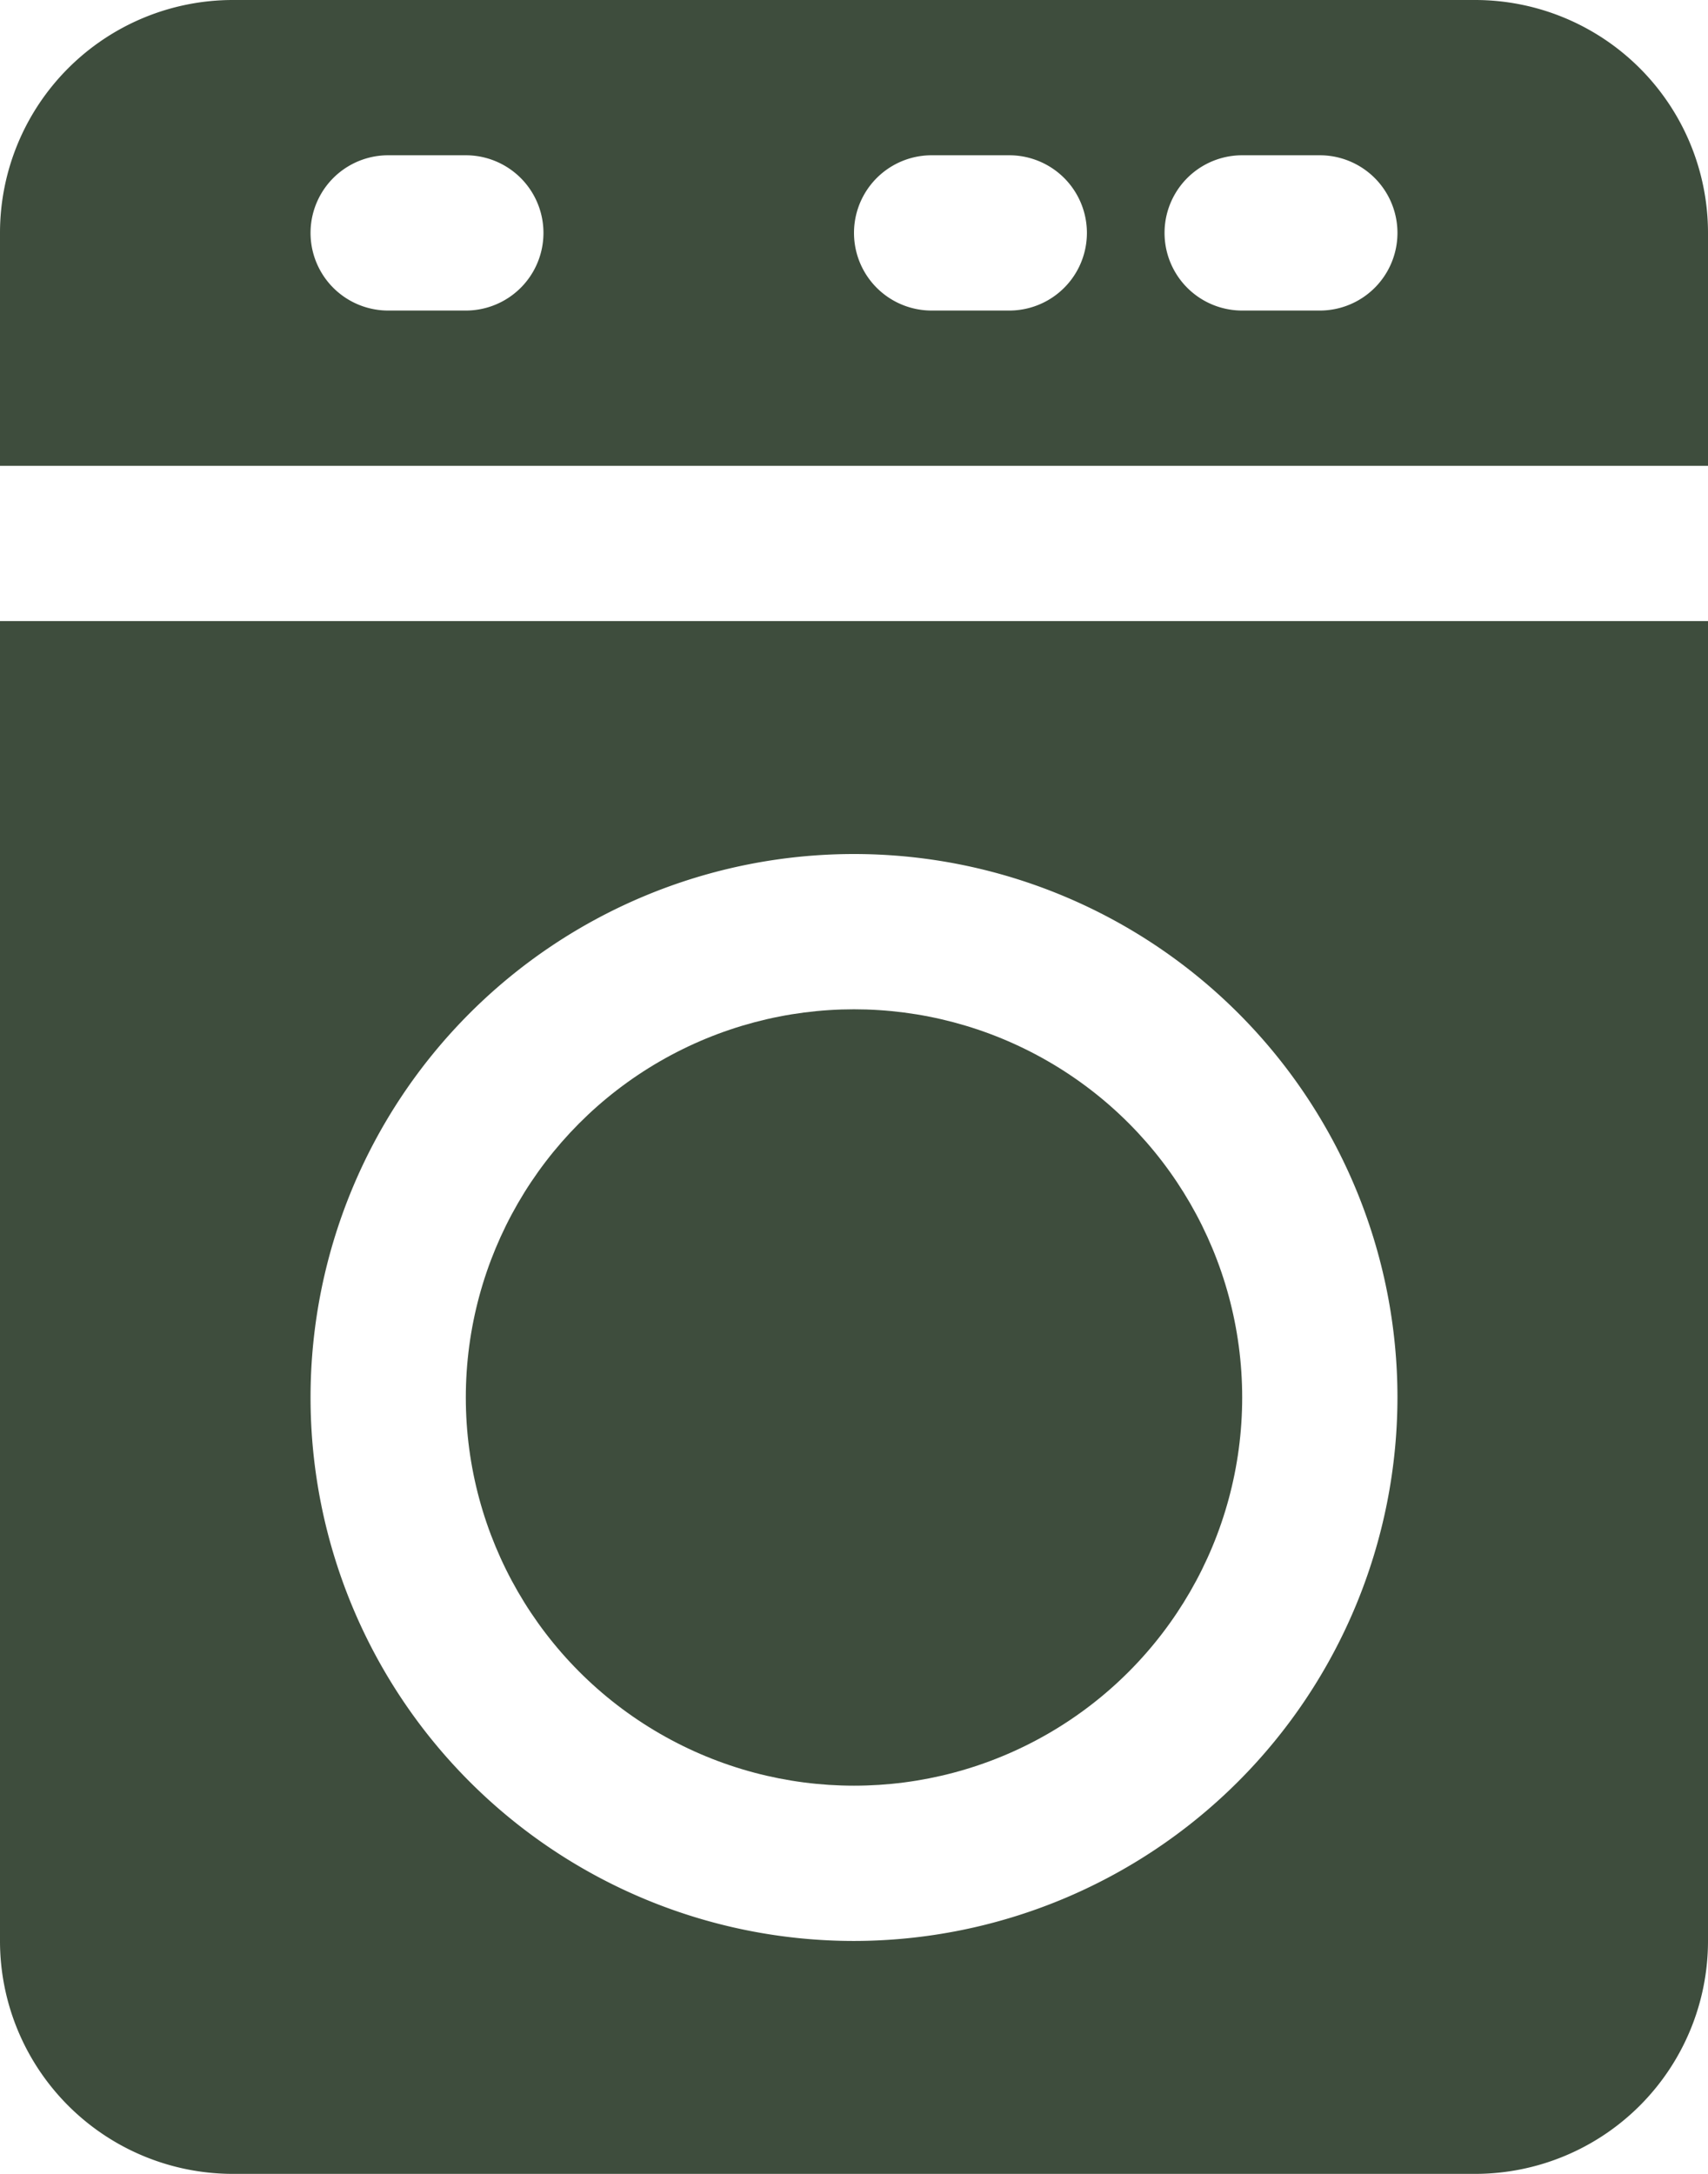
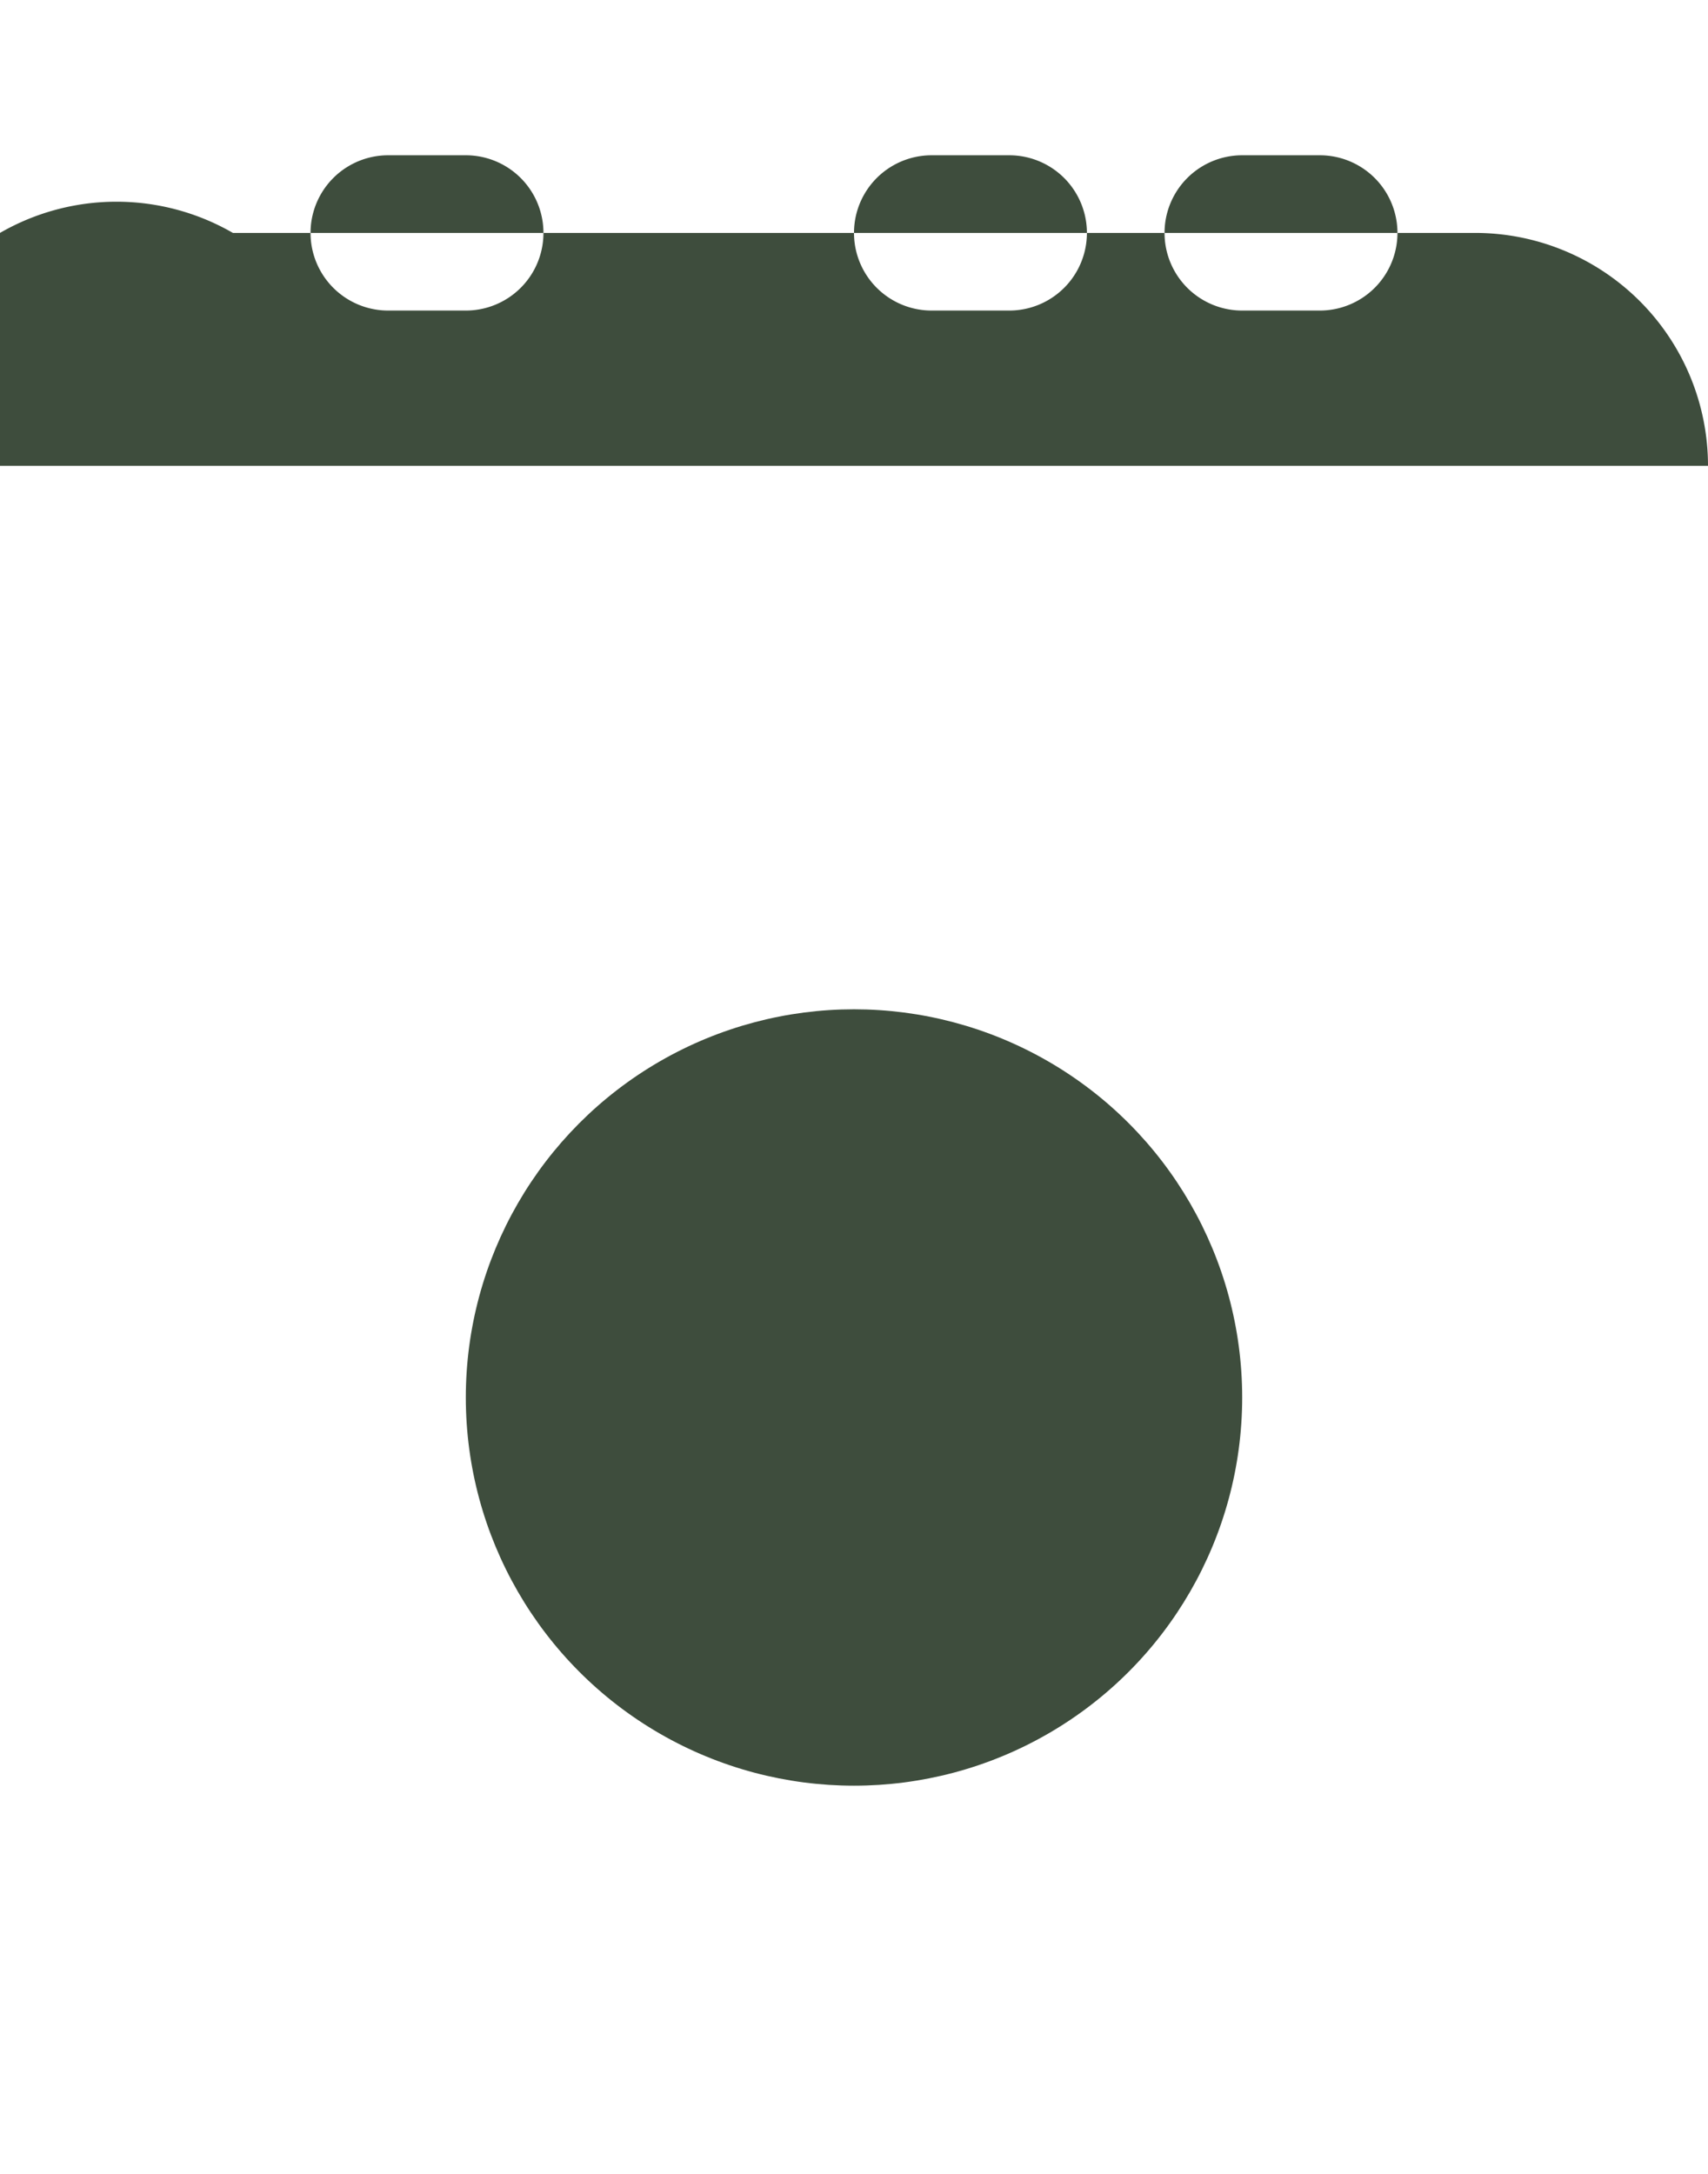
<svg xmlns="http://www.w3.org/2000/svg" fill="#3e4d3d" height="28" preserveAspectRatio="xMidYMid meet" version="1" viewBox="5.0 2.0 22.0 28.0" width="22" zoomAndPan="magnify">
  <g data-name="Layer 2" id="change1_1">
-     <path d="M27,8V5a3,3,0,0,0-3-3H8A3,3,0,0,0,5,5V8ZM21,4h1a1,1,0,0,1,0,2H21a1,1,0,0,1,0-2ZM17,4h1a1,1,0,0,1,0,2H17a1,1,0,0,1,0-2ZM10,4h1a1,1,0,0,1,0,2H10a1,1,0,0,1,0-2Z" />
+     <path d="M27,8a3,3,0,0,0-3-3H8A3,3,0,0,0,5,5V8ZM21,4h1a1,1,0,0,1,0,2H21a1,1,0,0,1,0-2ZM17,4h1a1,1,0,0,1,0,2H17a1,1,0,0,1,0-2ZM10,4h1a1,1,0,0,1,0,2H10a1,1,0,0,1,0-2Z" />
    <circle cx="16" cy="20" r="5" />
-     <path d="M5,10V27a3,3,0,0,0,3,3H24a3,3,0,0,0,3-3V10ZM16,27a7,7,0,1,1,7-7A7.008,7.008,0,0,1,16,27Z" />
  </g>
</svg>